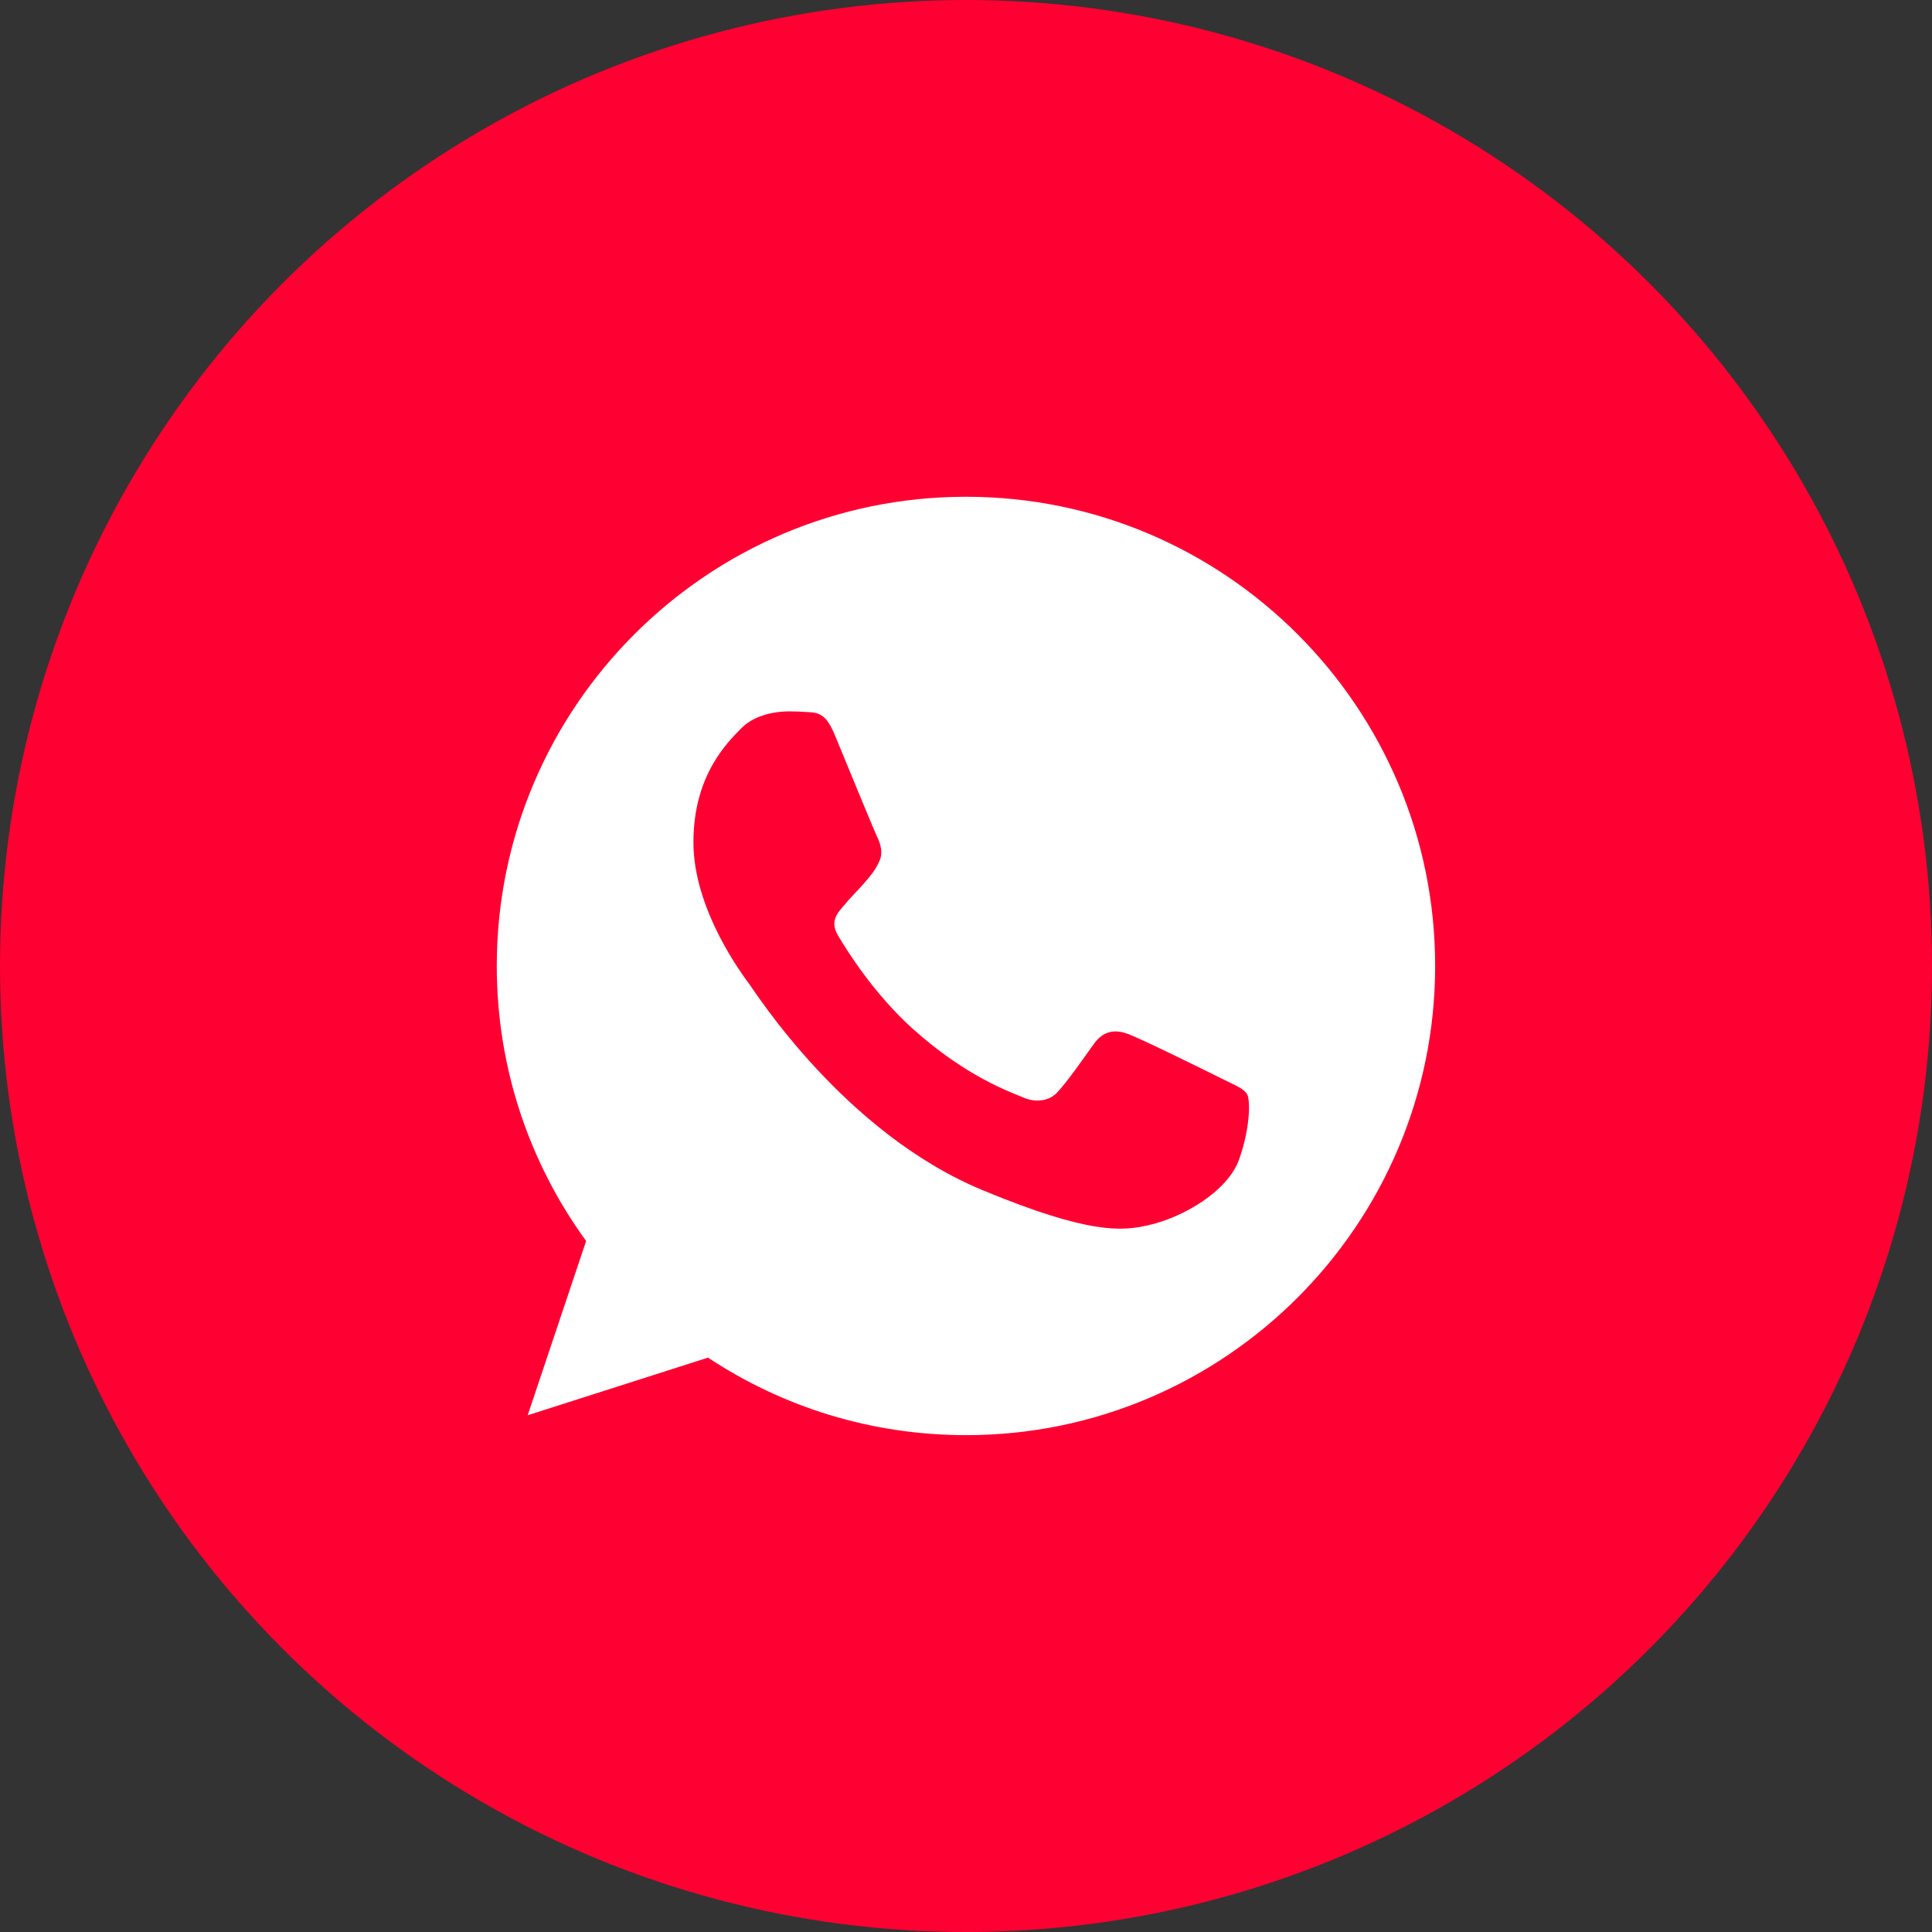
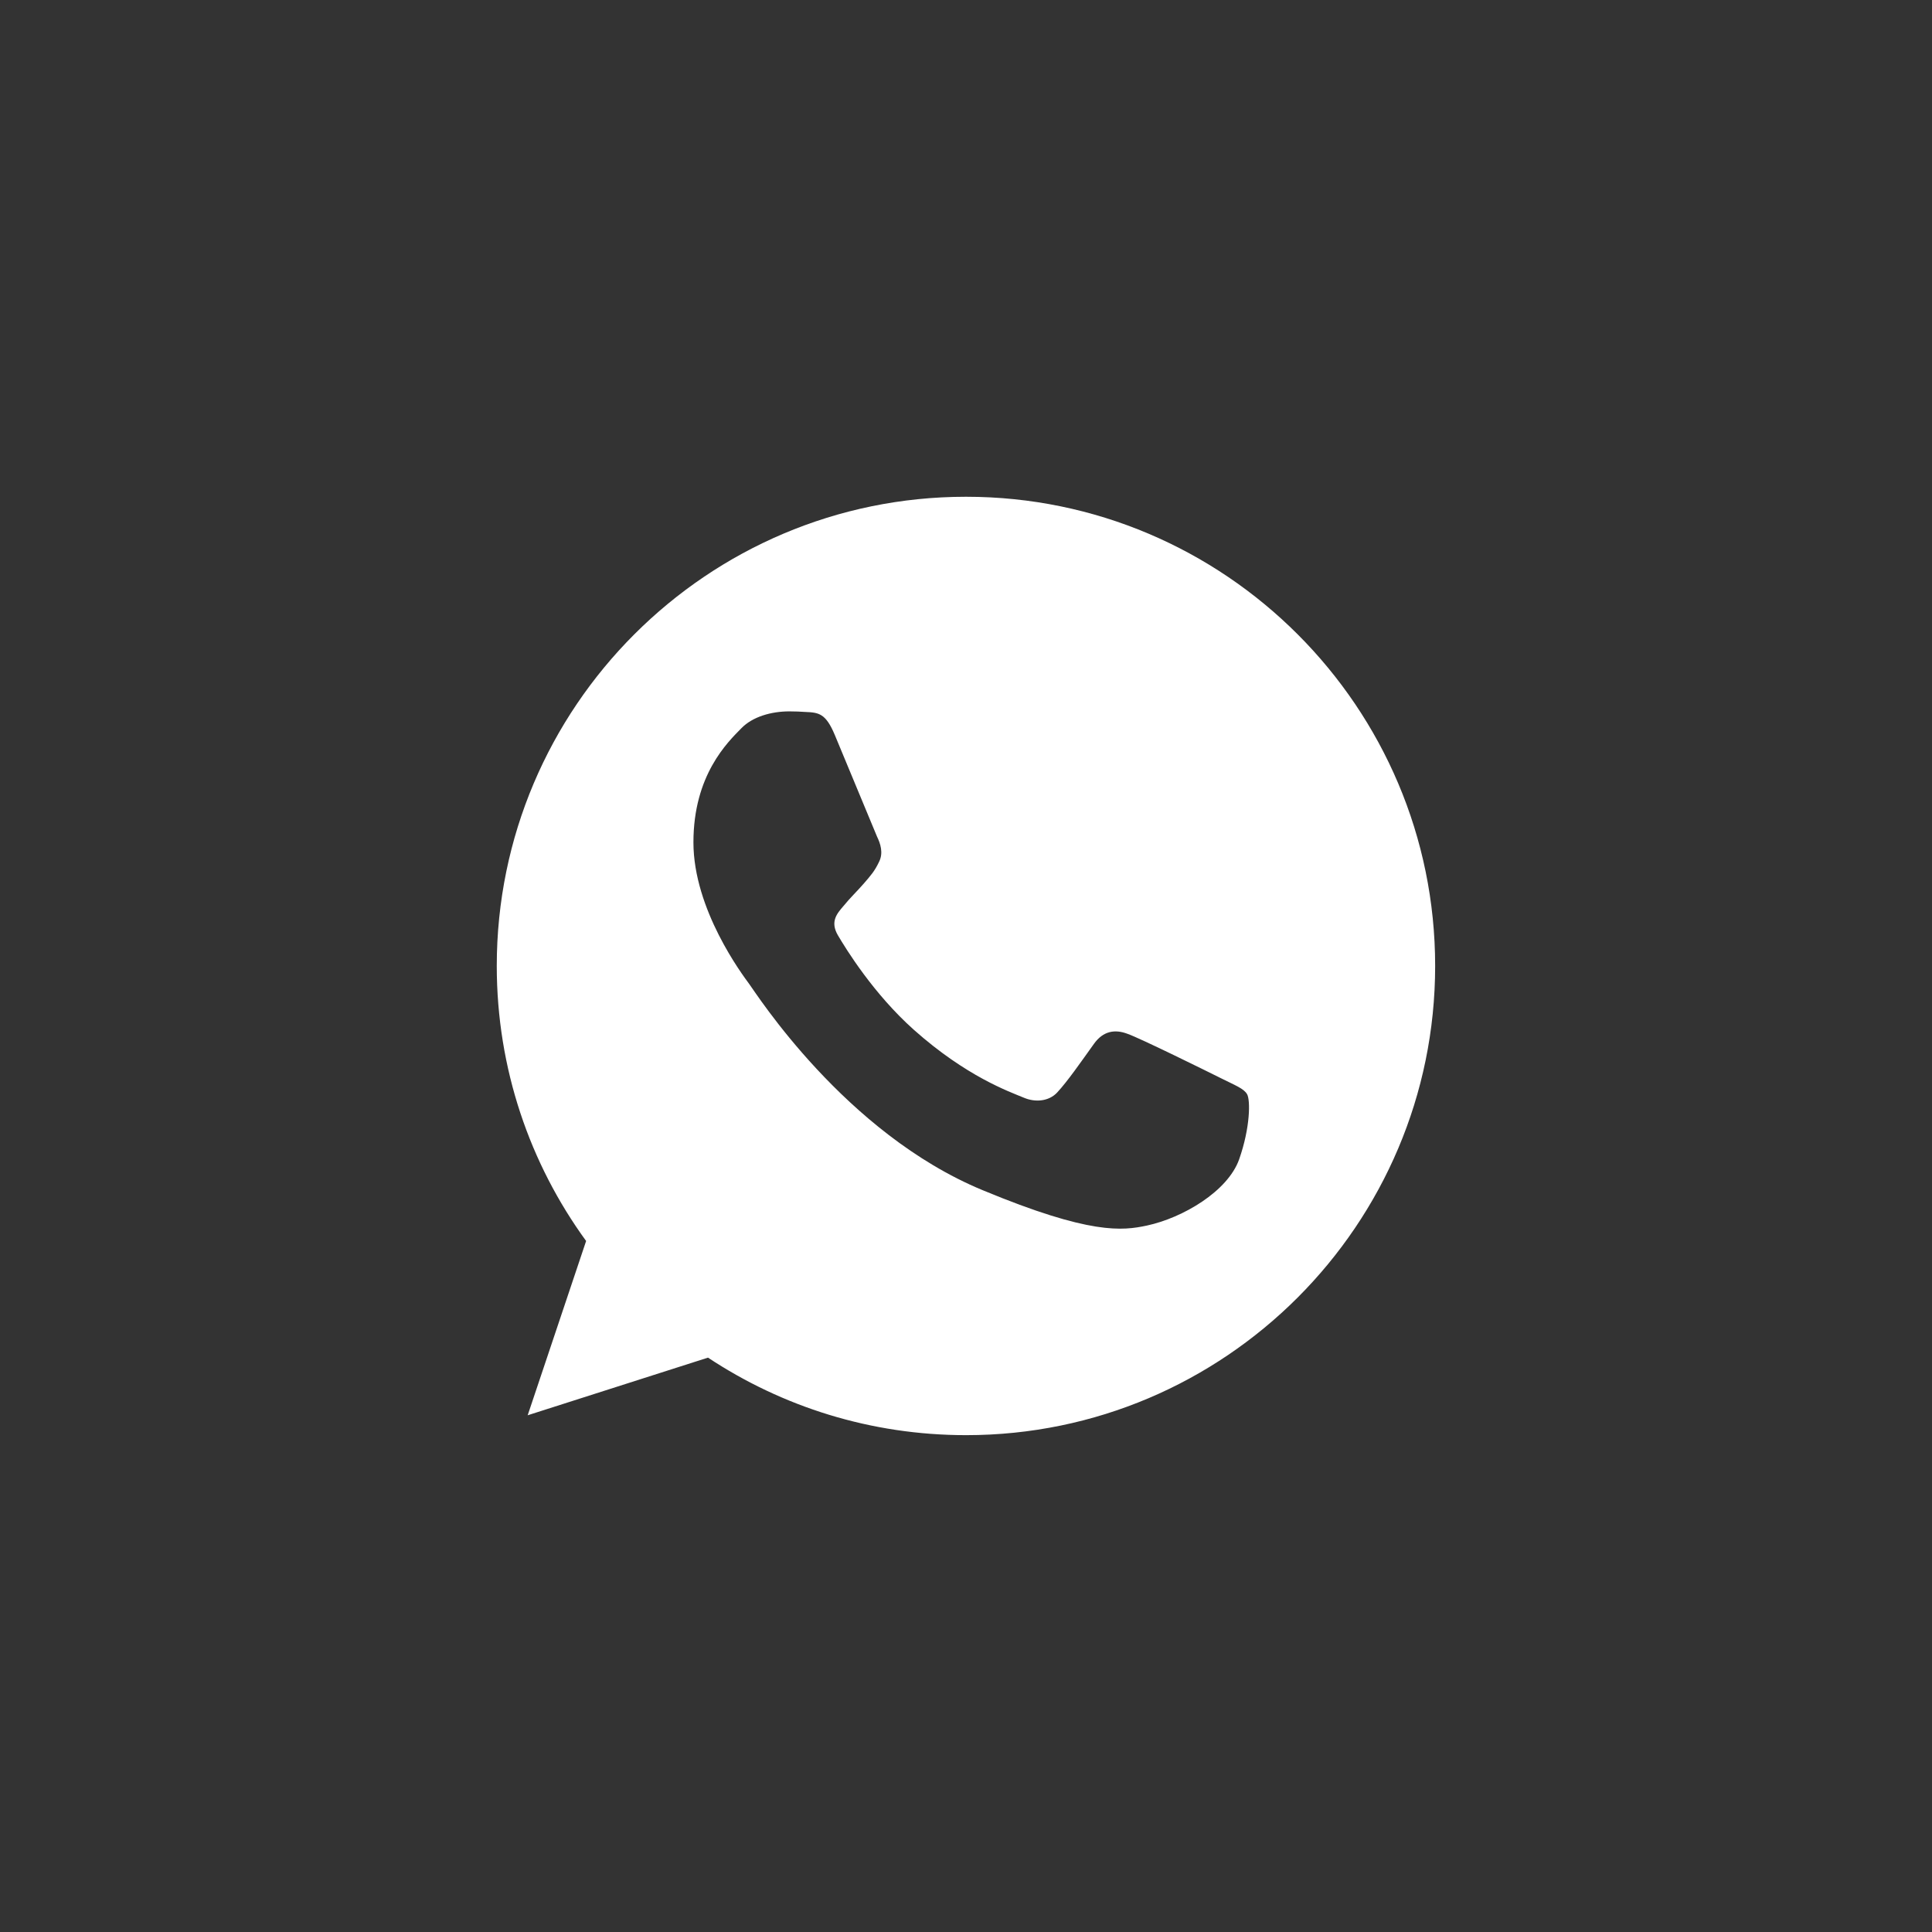
<svg xmlns="http://www.w3.org/2000/svg" width="24" height="24" viewBox="0 0 24 24" fill="none">
  <rect x="0" y="0" width="24" height="24" fill="#333333" stroke="none" />
-   <circle cx="12" cy="12" r="12" fill="#FF0032" />
-   <path fill-rule="evenodd" clip-rule="evenodd" d="M11.998 6.171C8.785 6.171 6.171 8.785 6.171 11.999C6.171 13.274 6.582 14.456 7.281 15.416L6.555 17.581L8.795 16.865C9.717 17.475 10.816 17.828 12.002 17.828C15.215 17.828 17.828 15.213 17.828 11.999C17.828 8.785 15.215 6.171 12.002 6.171L11.998 6.171ZM10.371 9.132C10.258 8.861 10.172 8.851 10.001 8.844C9.943 8.84 9.878 8.837 9.806 8.837C9.583 8.837 9.35 8.902 9.21 9.046C9.038 9.221 8.614 9.628 8.614 10.464C8.614 11.3 9.223 12.109 9.306 12.222C9.391 12.335 10.494 14.076 12.207 14.785C13.546 15.341 13.944 15.289 14.249 15.224C14.694 15.128 15.252 14.799 15.393 14.402C15.533 14.004 15.533 13.665 15.492 13.593C15.451 13.521 15.338 13.48 15.167 13.394C14.995 13.308 14.163 12.897 14.005 12.842C13.851 12.784 13.704 12.805 13.588 12.969C13.423 13.199 13.262 13.432 13.132 13.572C13.029 13.682 12.861 13.696 12.721 13.637C12.533 13.559 12.005 13.373 11.354 12.794C10.851 12.346 10.508 11.787 10.409 11.619C10.309 11.448 10.398 11.348 10.477 11.256C10.563 11.15 10.645 11.074 10.731 10.975C10.816 10.876 10.864 10.824 10.919 10.708C10.977 10.595 10.936 10.478 10.895 10.393C10.854 10.307 10.511 9.471 10.371 9.132Z" fill="white" />
+   <path fill-rule="evenodd" clip-rule="evenodd" d="M11.998 6.171C8.785 6.171 6.171 8.785 6.171 11.999C6.171 13.274 6.582 14.456 7.281 15.416L6.555 17.581L8.795 16.865C9.717 17.475 10.816 17.828 12.002 17.828C15.215 17.828 17.828 15.213 17.828 11.999C17.828 8.785 15.215 6.171 12.002 6.171L11.998 6.171ZM10.371 9.132C10.258 8.861 10.172 8.851 10.001 8.844C9.943 8.84 9.878 8.837 9.806 8.837C9.583 8.837 9.35 8.902 9.21 9.046C9.038 9.221 8.614 9.628 8.614 10.464C8.614 11.3 9.223 12.109 9.306 12.222C9.391 12.335 10.494 14.076 12.207 14.785C13.546 15.341 13.944 15.289 14.249 15.224C14.694 15.128 15.252 14.799 15.393 14.402C15.533 14.004 15.533 13.665 15.492 13.593C15.451 13.521 15.338 13.48 15.167 13.394C14.995 13.308 14.163 12.897 14.005 12.842C13.851 12.784 13.704 12.805 13.588 12.969C13.423 13.199 13.262 13.432 13.132 13.572C13.029 13.682 12.861 13.696 12.721 13.637C12.533 13.559 12.005 13.373 11.354 12.794C10.851 12.346 10.508 11.787 10.409 11.619C10.309 11.448 10.398 11.348 10.477 11.256C10.563 11.15 10.645 11.074 10.731 10.975C10.816 10.876 10.864 10.824 10.919 10.708C10.977 10.595 10.936 10.478 10.895 10.393Z" fill="white" />
</svg>